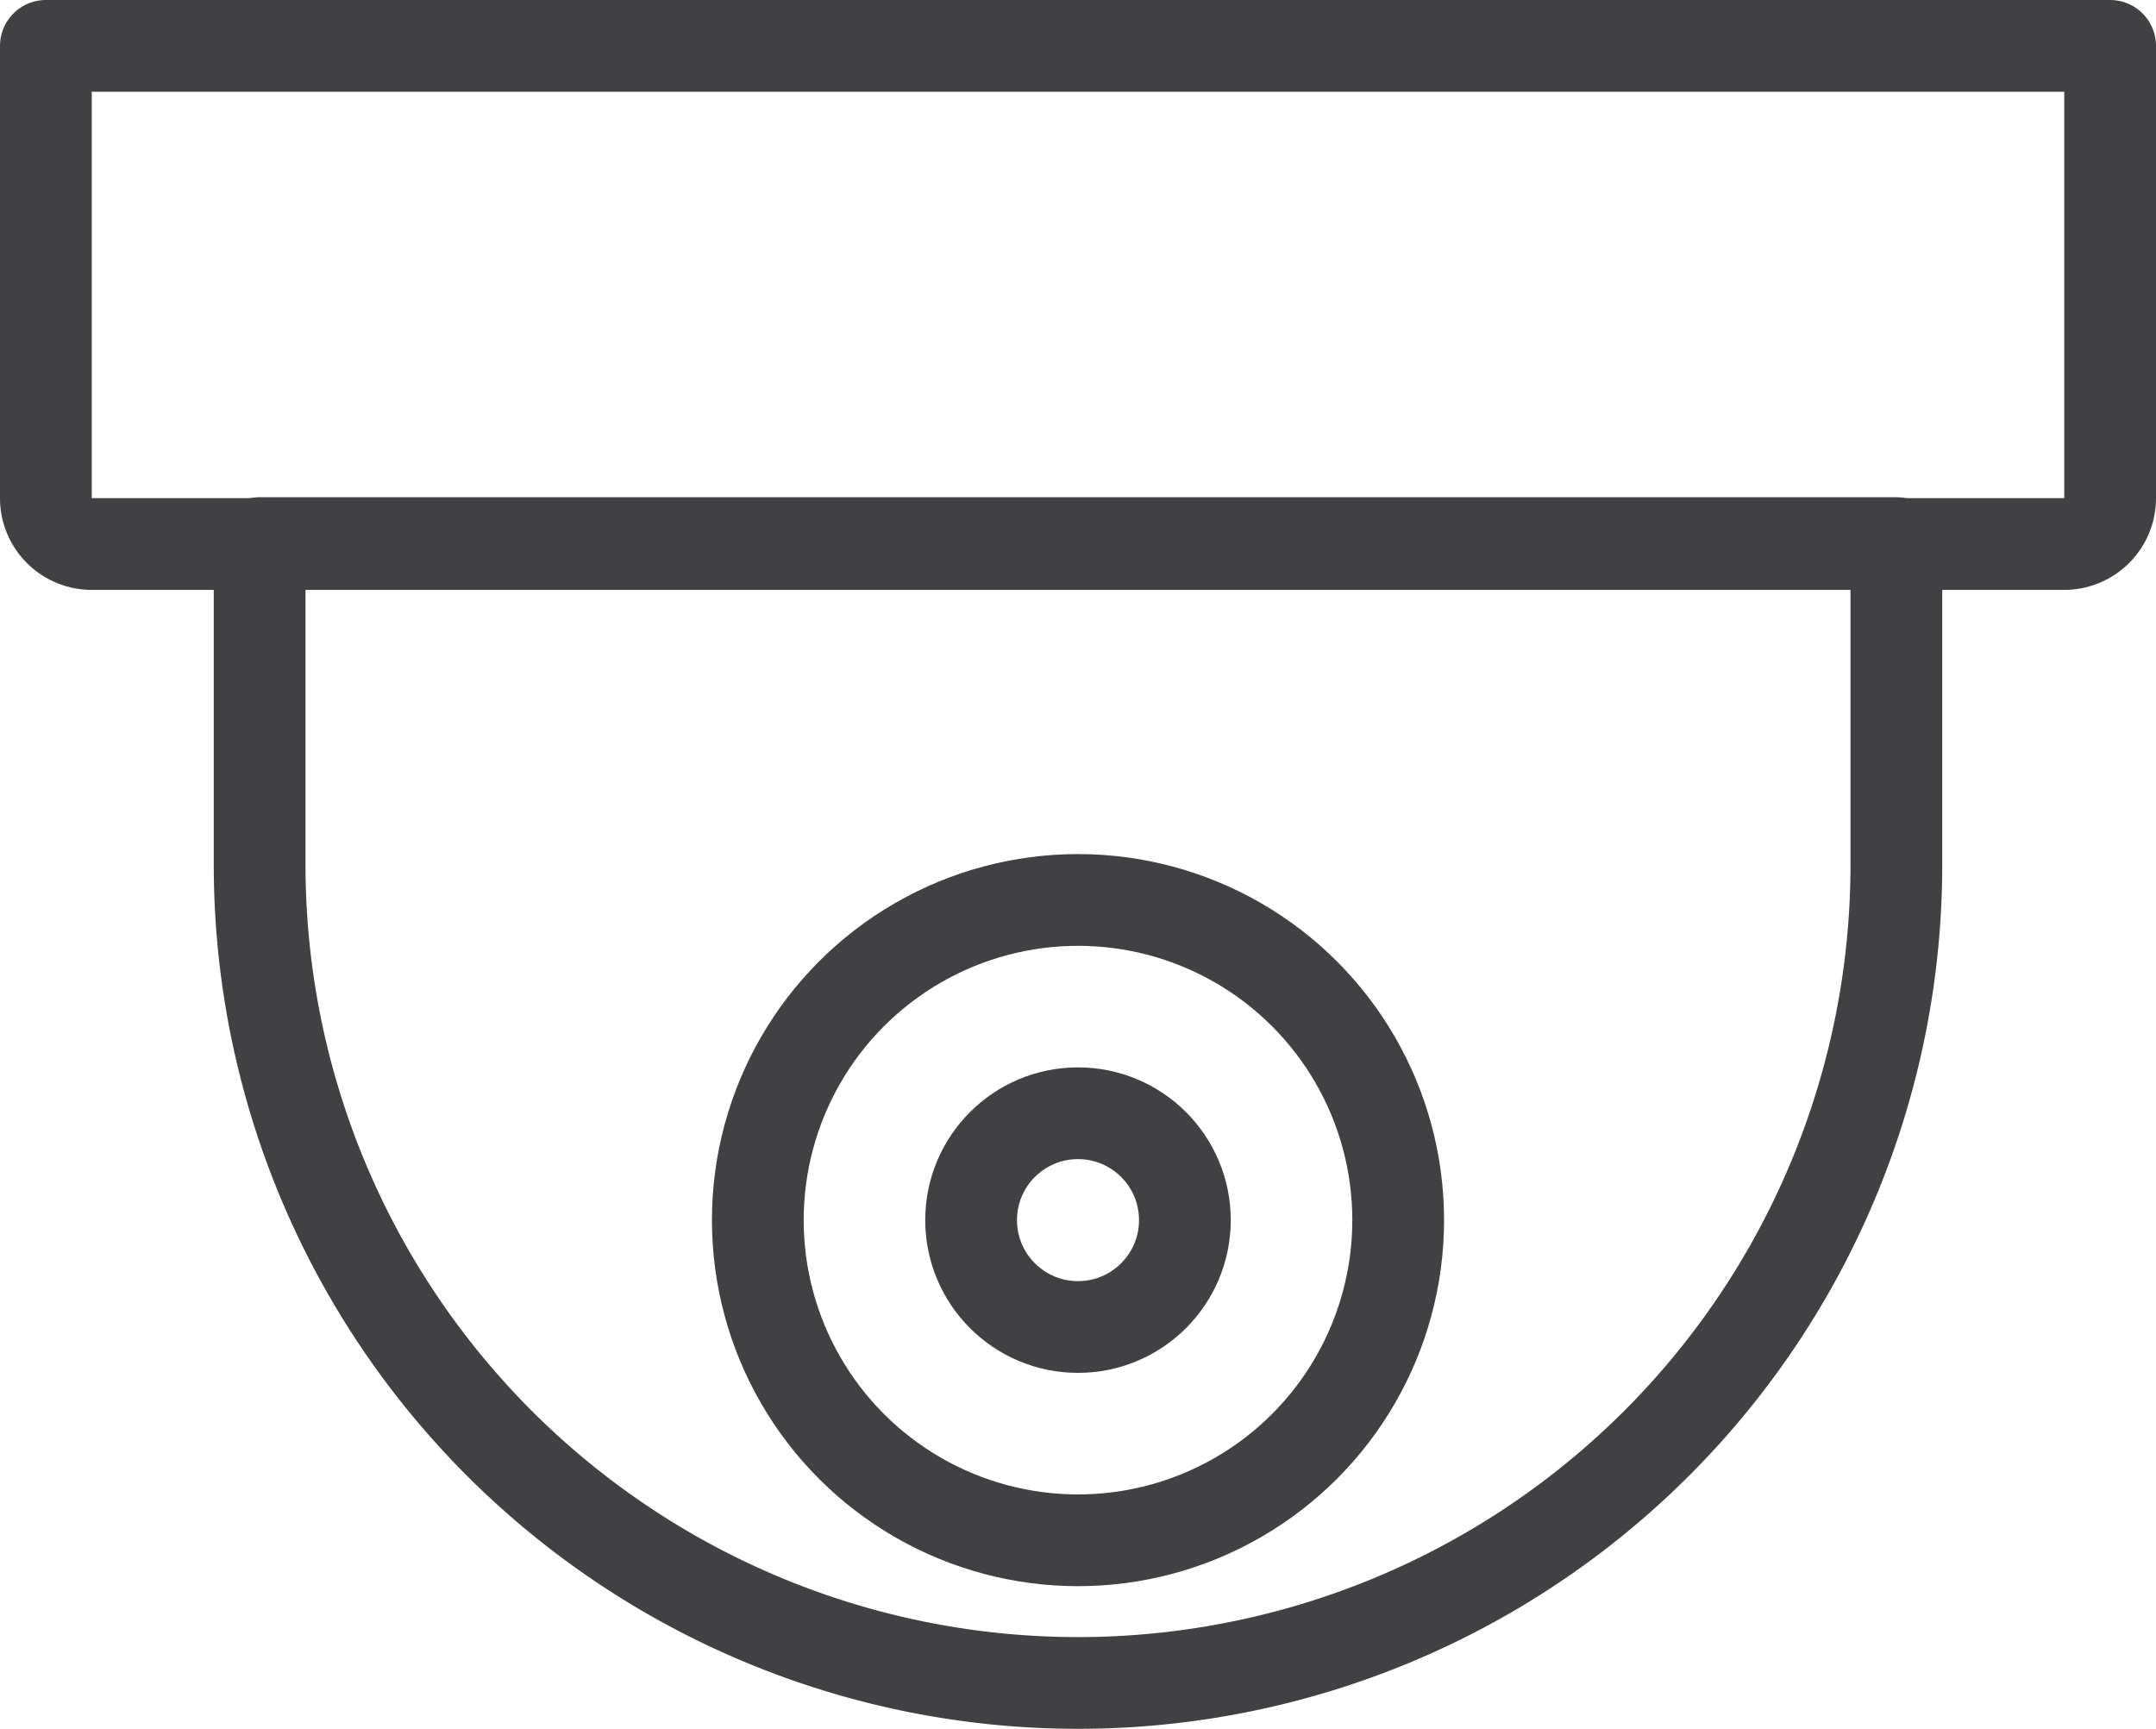
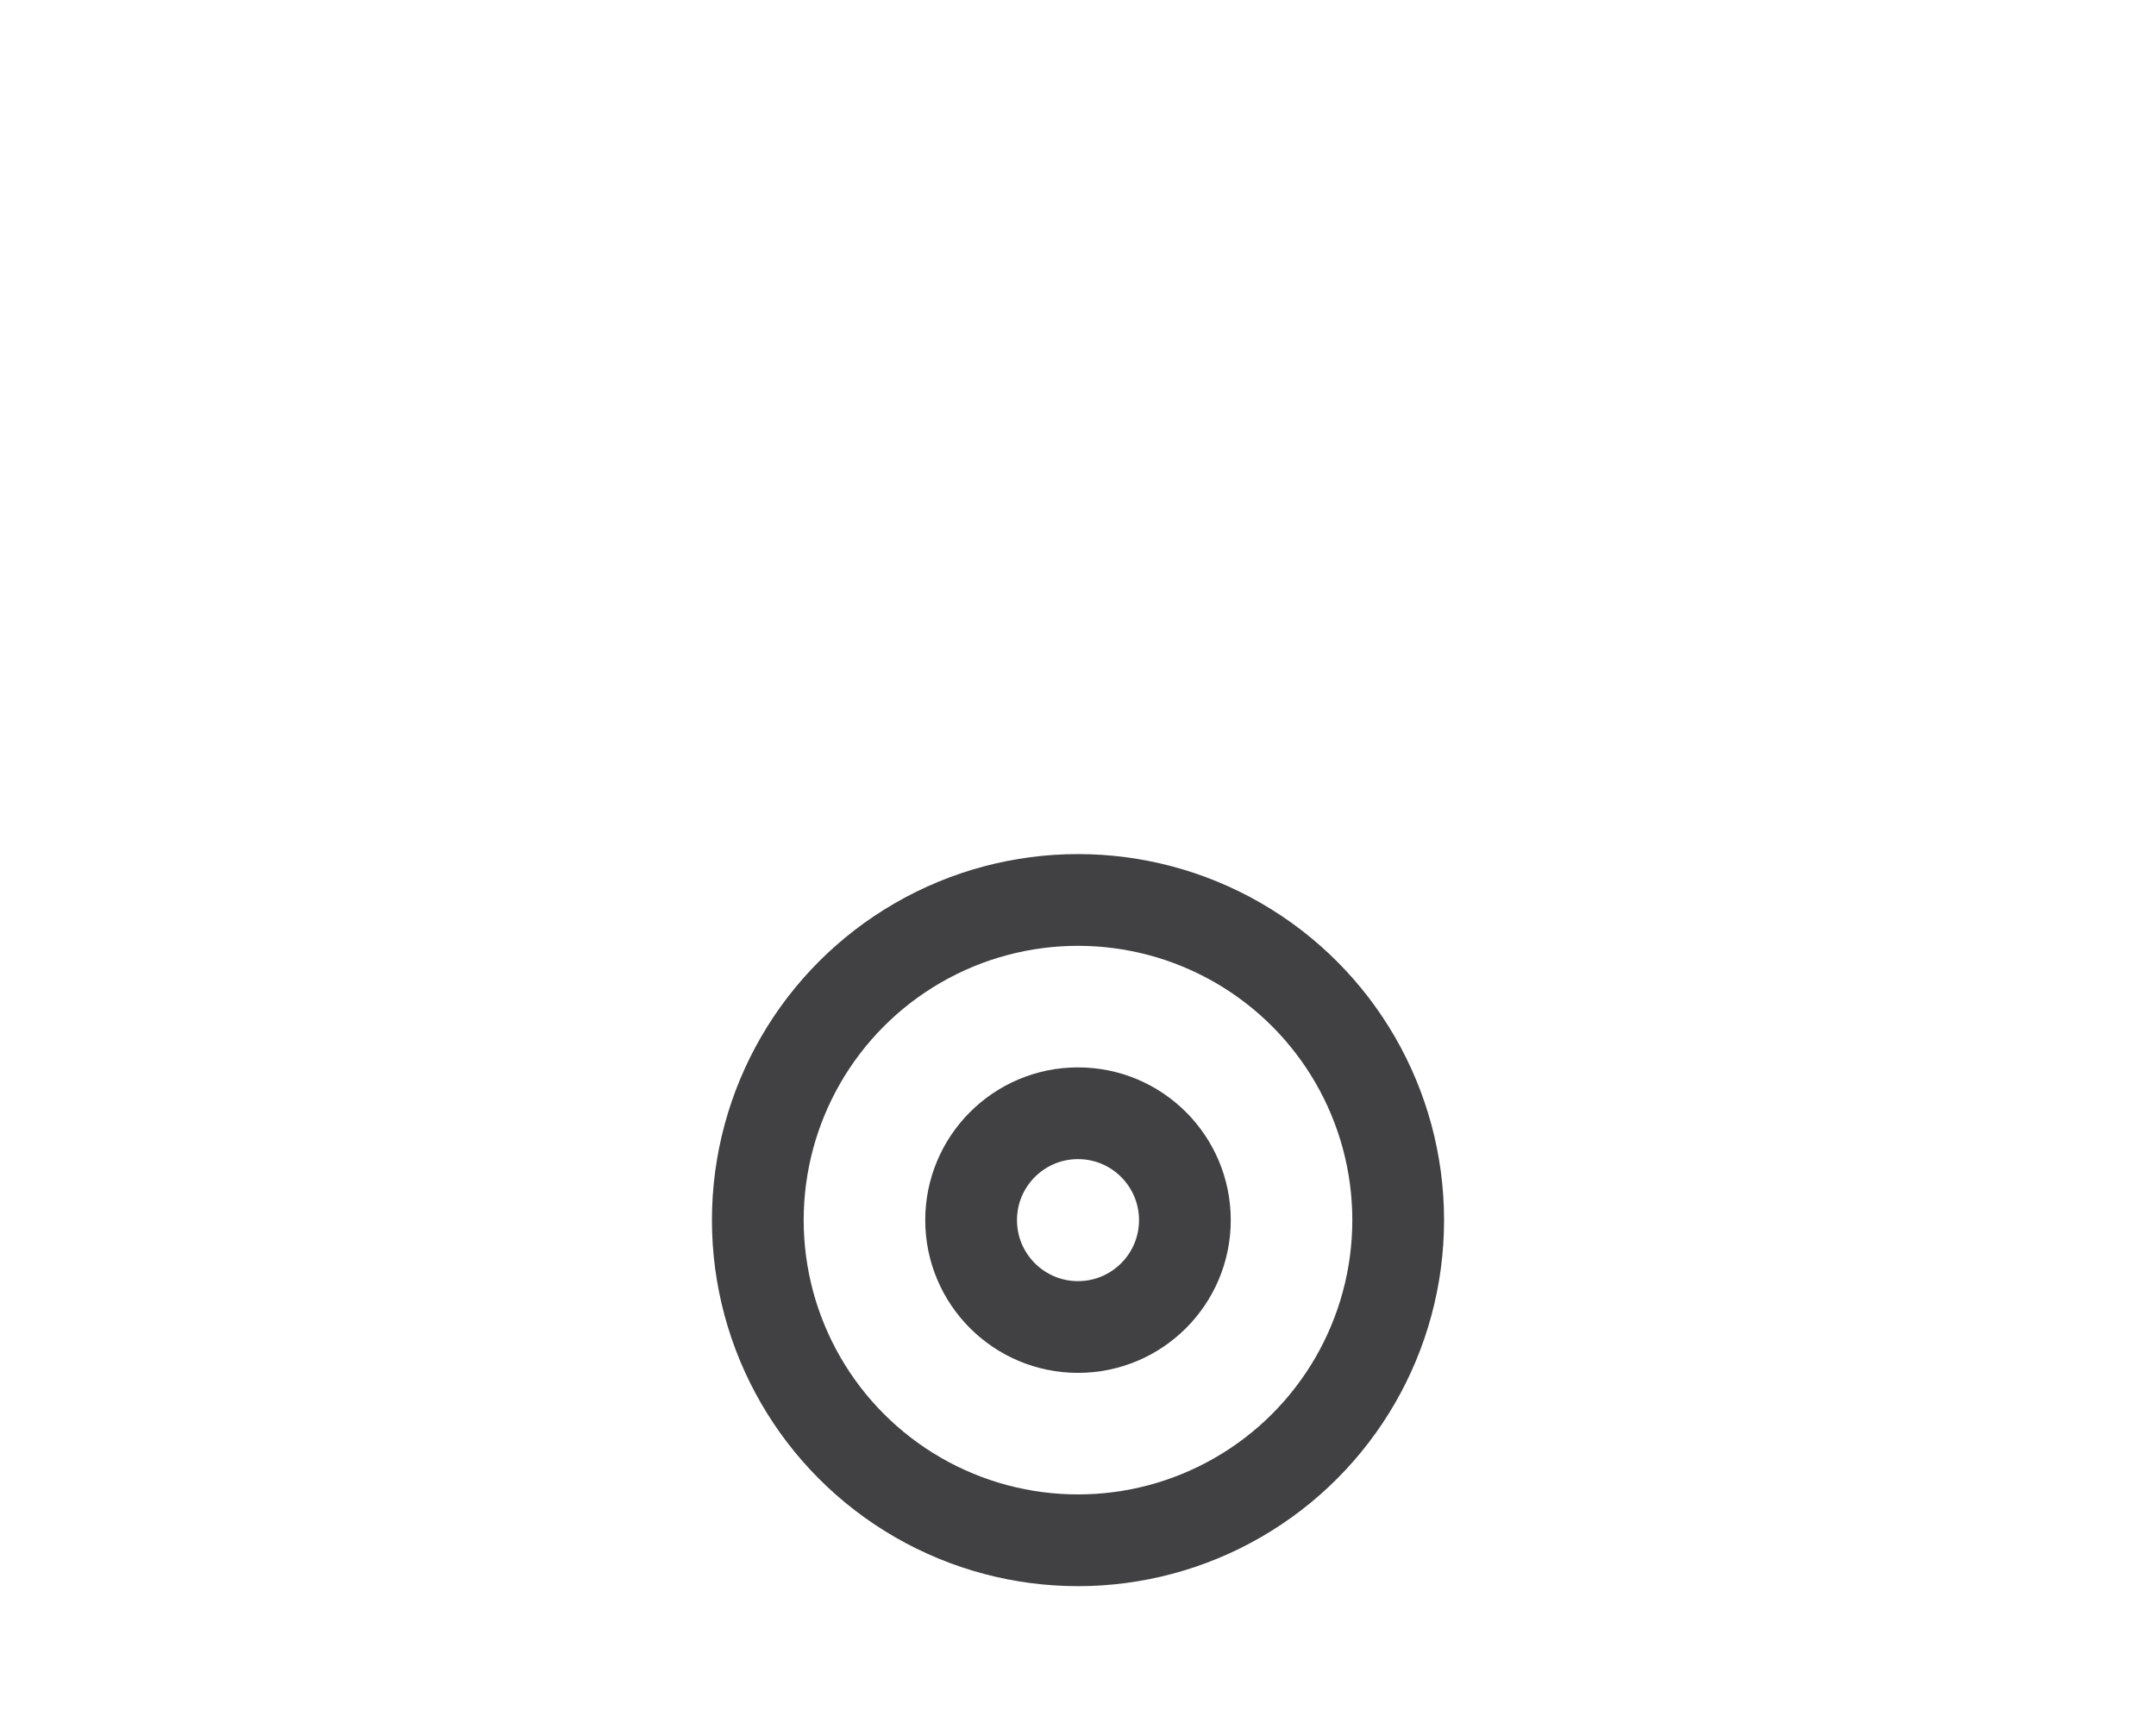
<svg xmlns="http://www.w3.org/2000/svg" viewBox="0 0 47 37.69">
  <defs>
    <style>.cls-1{fill:none;stroke:#414042;stroke-linecap:round;stroke-linejoin:round;stroke-width:2px;}</style>
  </defs>
  <title>camera</title>
  <g id="Layer_2" data-name="Layer 2">
    <g id="Layer_1-2" data-name="Layer 1">
-       <path class="cls-1" d="M1,1H46a0,0,0,0,1,0,0v9.86a1,1,0,0,1-1,1H2a1,1,0,0,1-1-1V1A0,0,0,0,1,1,1Z" />
-       <path class="cls-1" d="M23.5,36.69h0A17.84,17.84,0,0,1,5.66,18.84v-7H41.34v7A17.84,17.84,0,0,1,23.5,36.69Z" />
      <circle class="cls-1" cx="23.5" cy="26.6" r="6.98" />
      <circle class="cls-1" cx="23.5" cy="26.6" r="2.33" />
    </g>
  </g>
</svg>